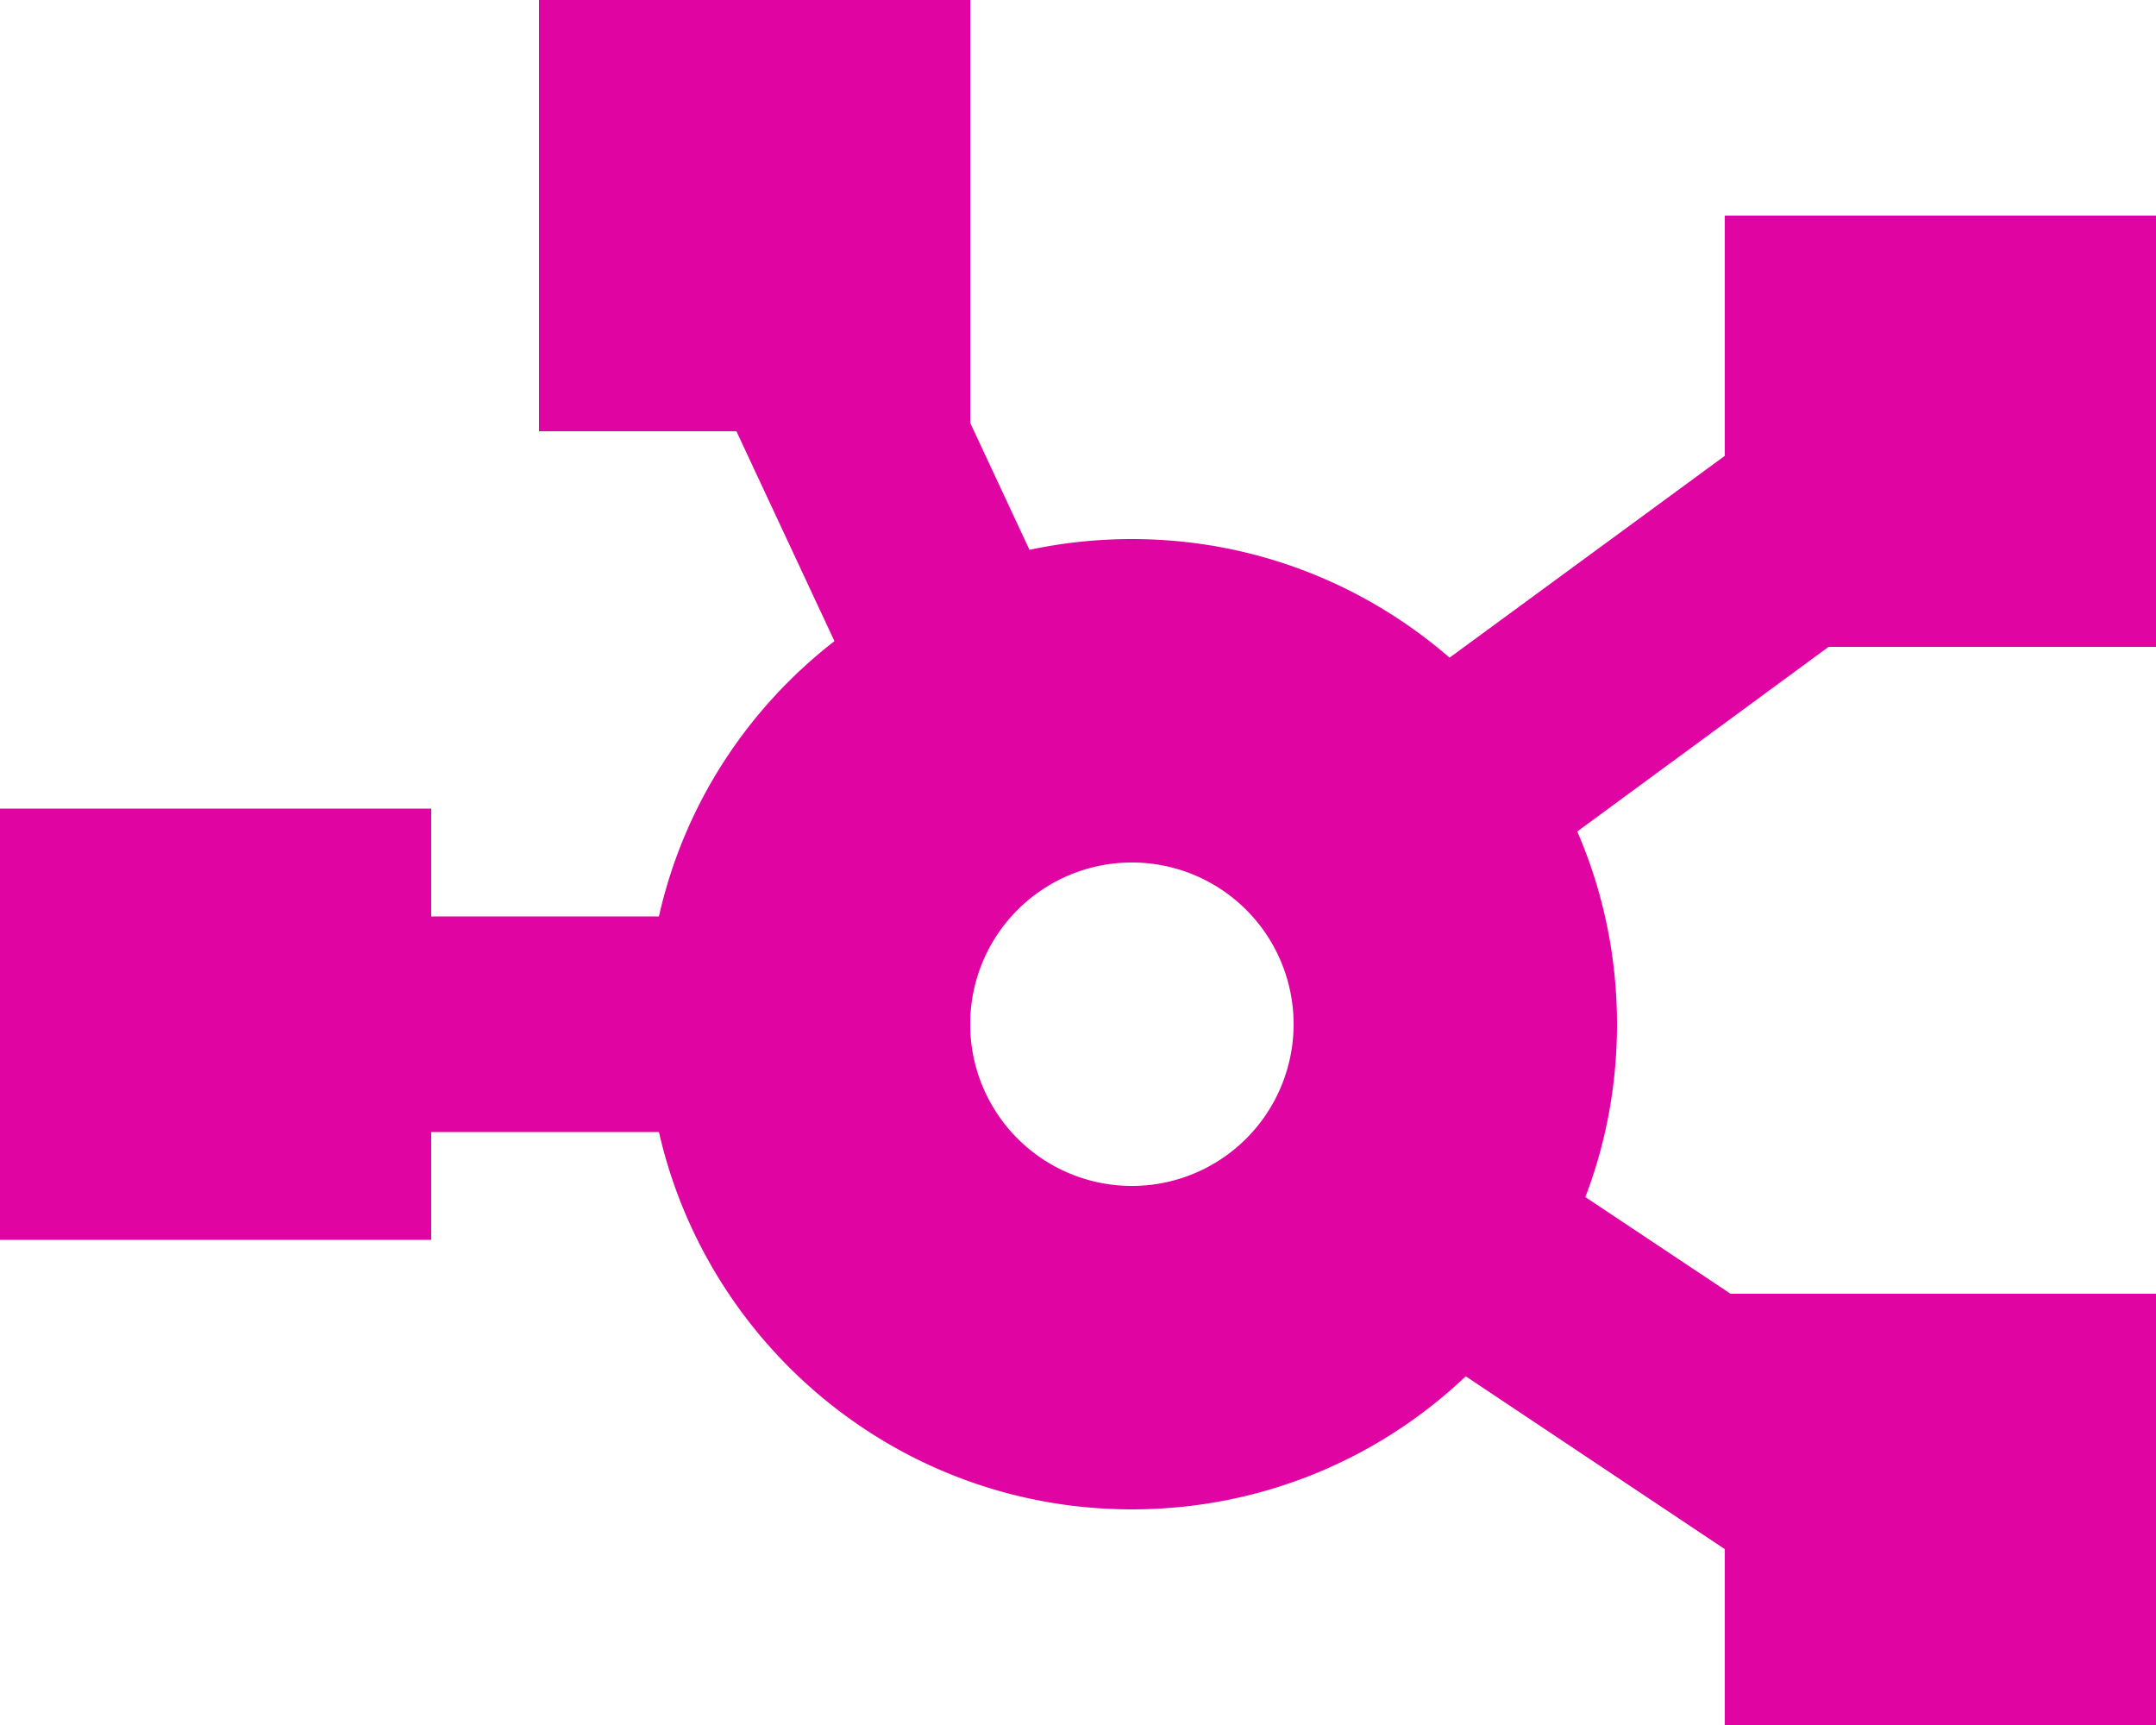
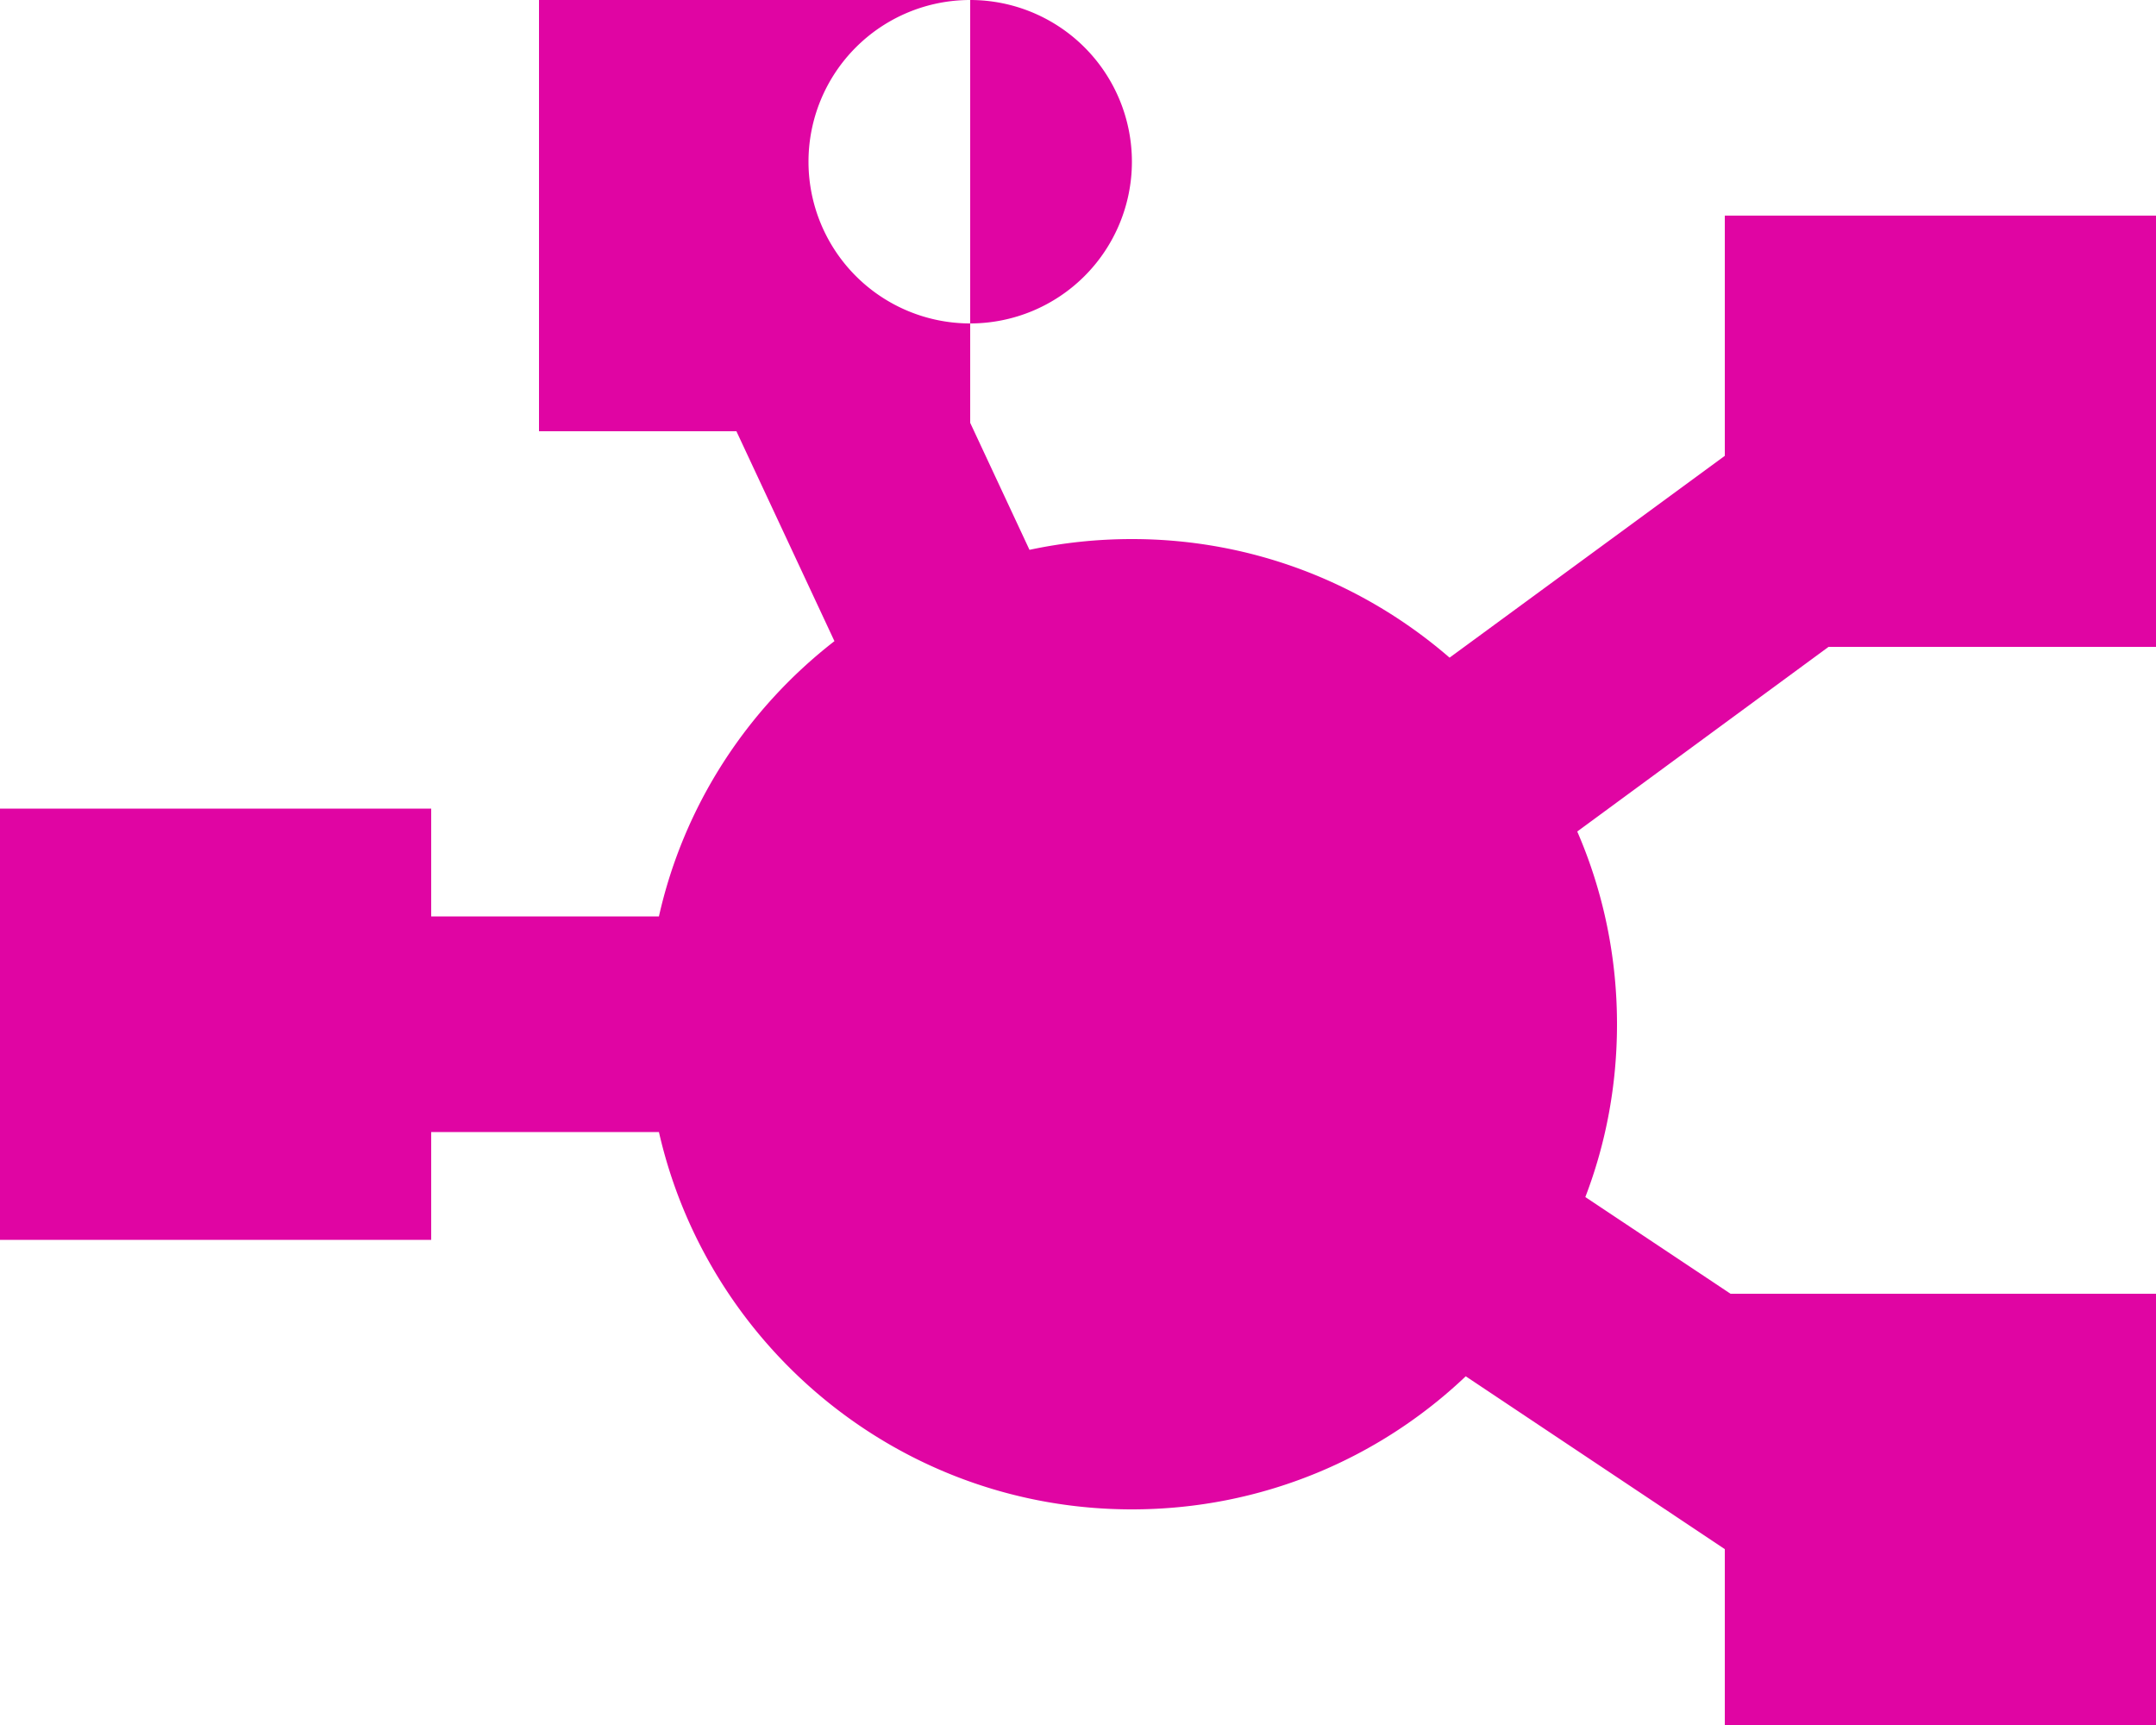
<svg xmlns="http://www.w3.org/2000/svg" viewBox="0 0 640 512">
-   <path fill="#E005A3" d="M288 0H160V128h58.6l29.1 62.3C221.8 210.4 203 239 195.6 272H128V240H0V368H128V336h67.6c14.6 64.1 71.9 112 140.4 112c38.4 0 73.3-15 99.1-39.5L512 459.8V512H640V384H513.7l-43.1-28.7c6.1-15.9 9.4-33.2 9.4-51.3c0-20.3-4.2-39.7-11.8-57.2L542.8 192H640V64H512v71.3l-81.7 59.9C405 173.3 372.1 160 336 160c-10.4 0-20.6 1.1-30.4 3.2L288 125.5V0zm48 256a48 48 0 1 1 0 96 48 48 0 1 1 0-96z" />
+   <path fill="#E005A3" d="M288 0H160V128h58.6l29.1 62.3C221.8 210.4 203 239 195.6 272H128V240H0V368H128V336h67.6c14.6 64.1 71.9 112 140.4 112c38.4 0 73.3-15 99.1-39.5L512 459.8V512H640V384H513.7l-43.1-28.7c6.1-15.9 9.4-33.2 9.4-51.3c0-20.3-4.2-39.7-11.8-57.2L542.8 192H640V64H512v71.3l-81.7 59.9C405 173.3 372.1 160 336 160c-10.4 0-20.6 1.1-30.4 3.2L288 125.5V0za48 48 0 1 1 0 96 48 48 0 1 1 0-96z" />
</svg>